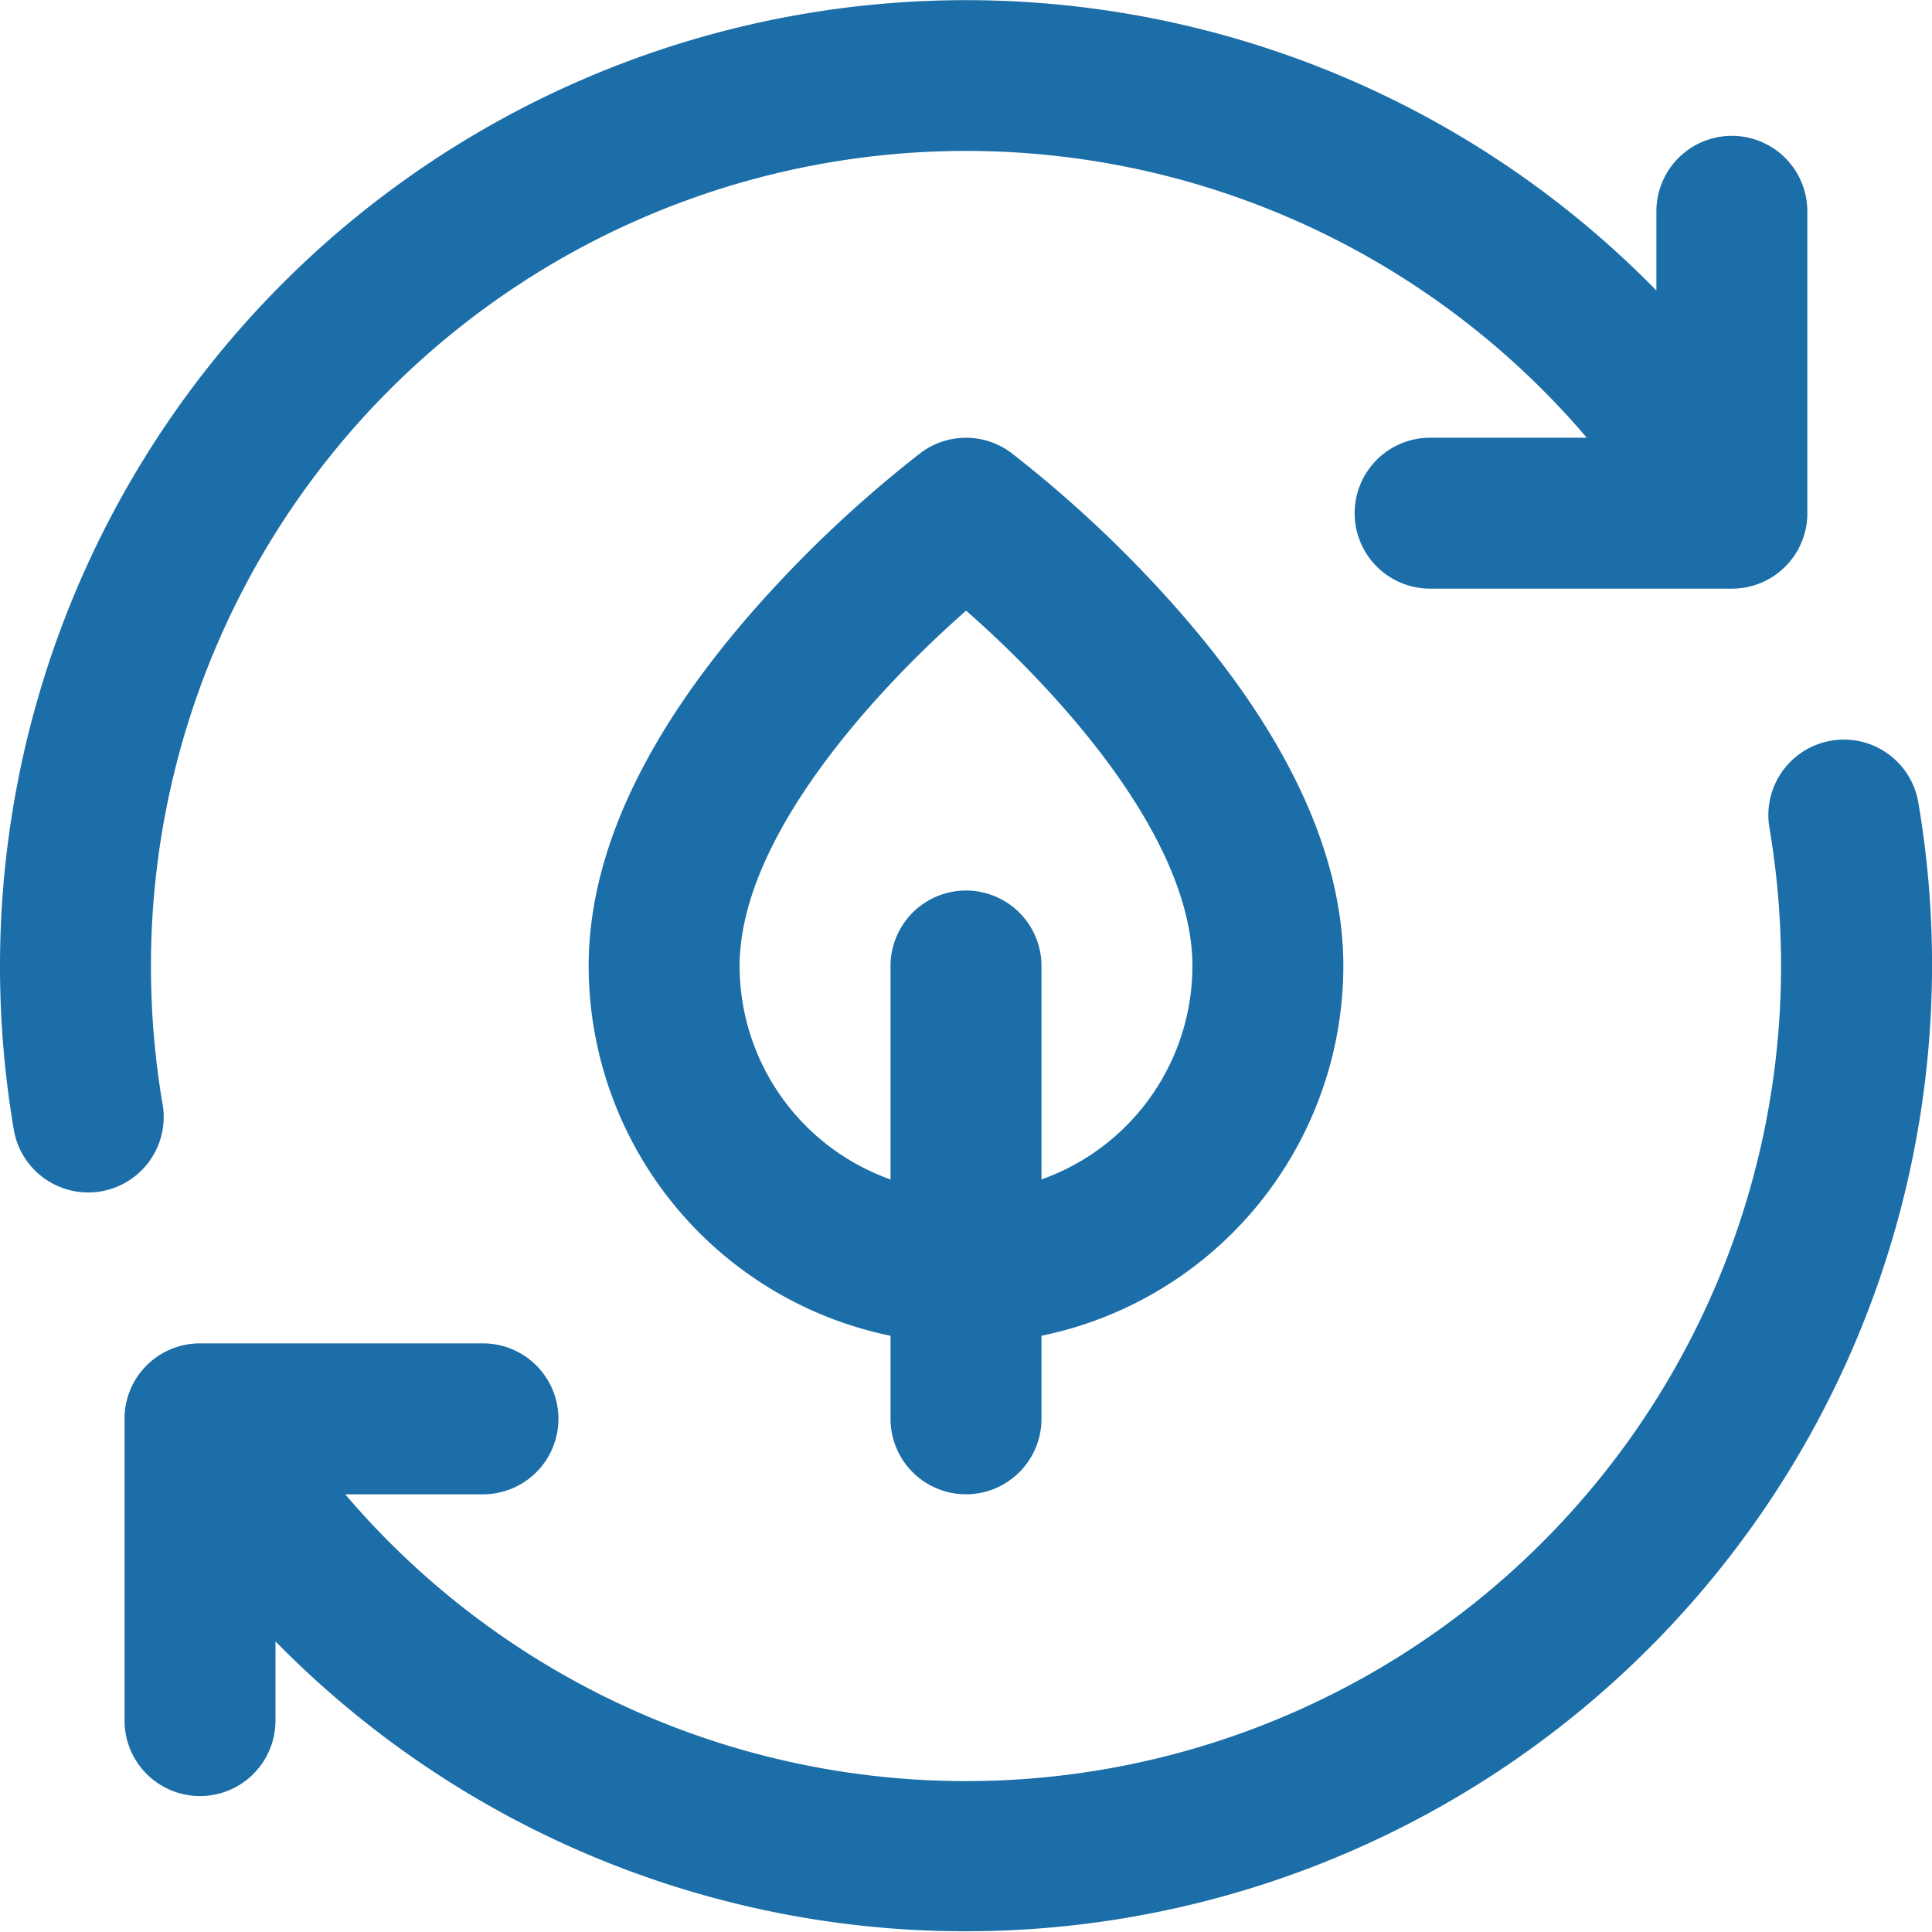
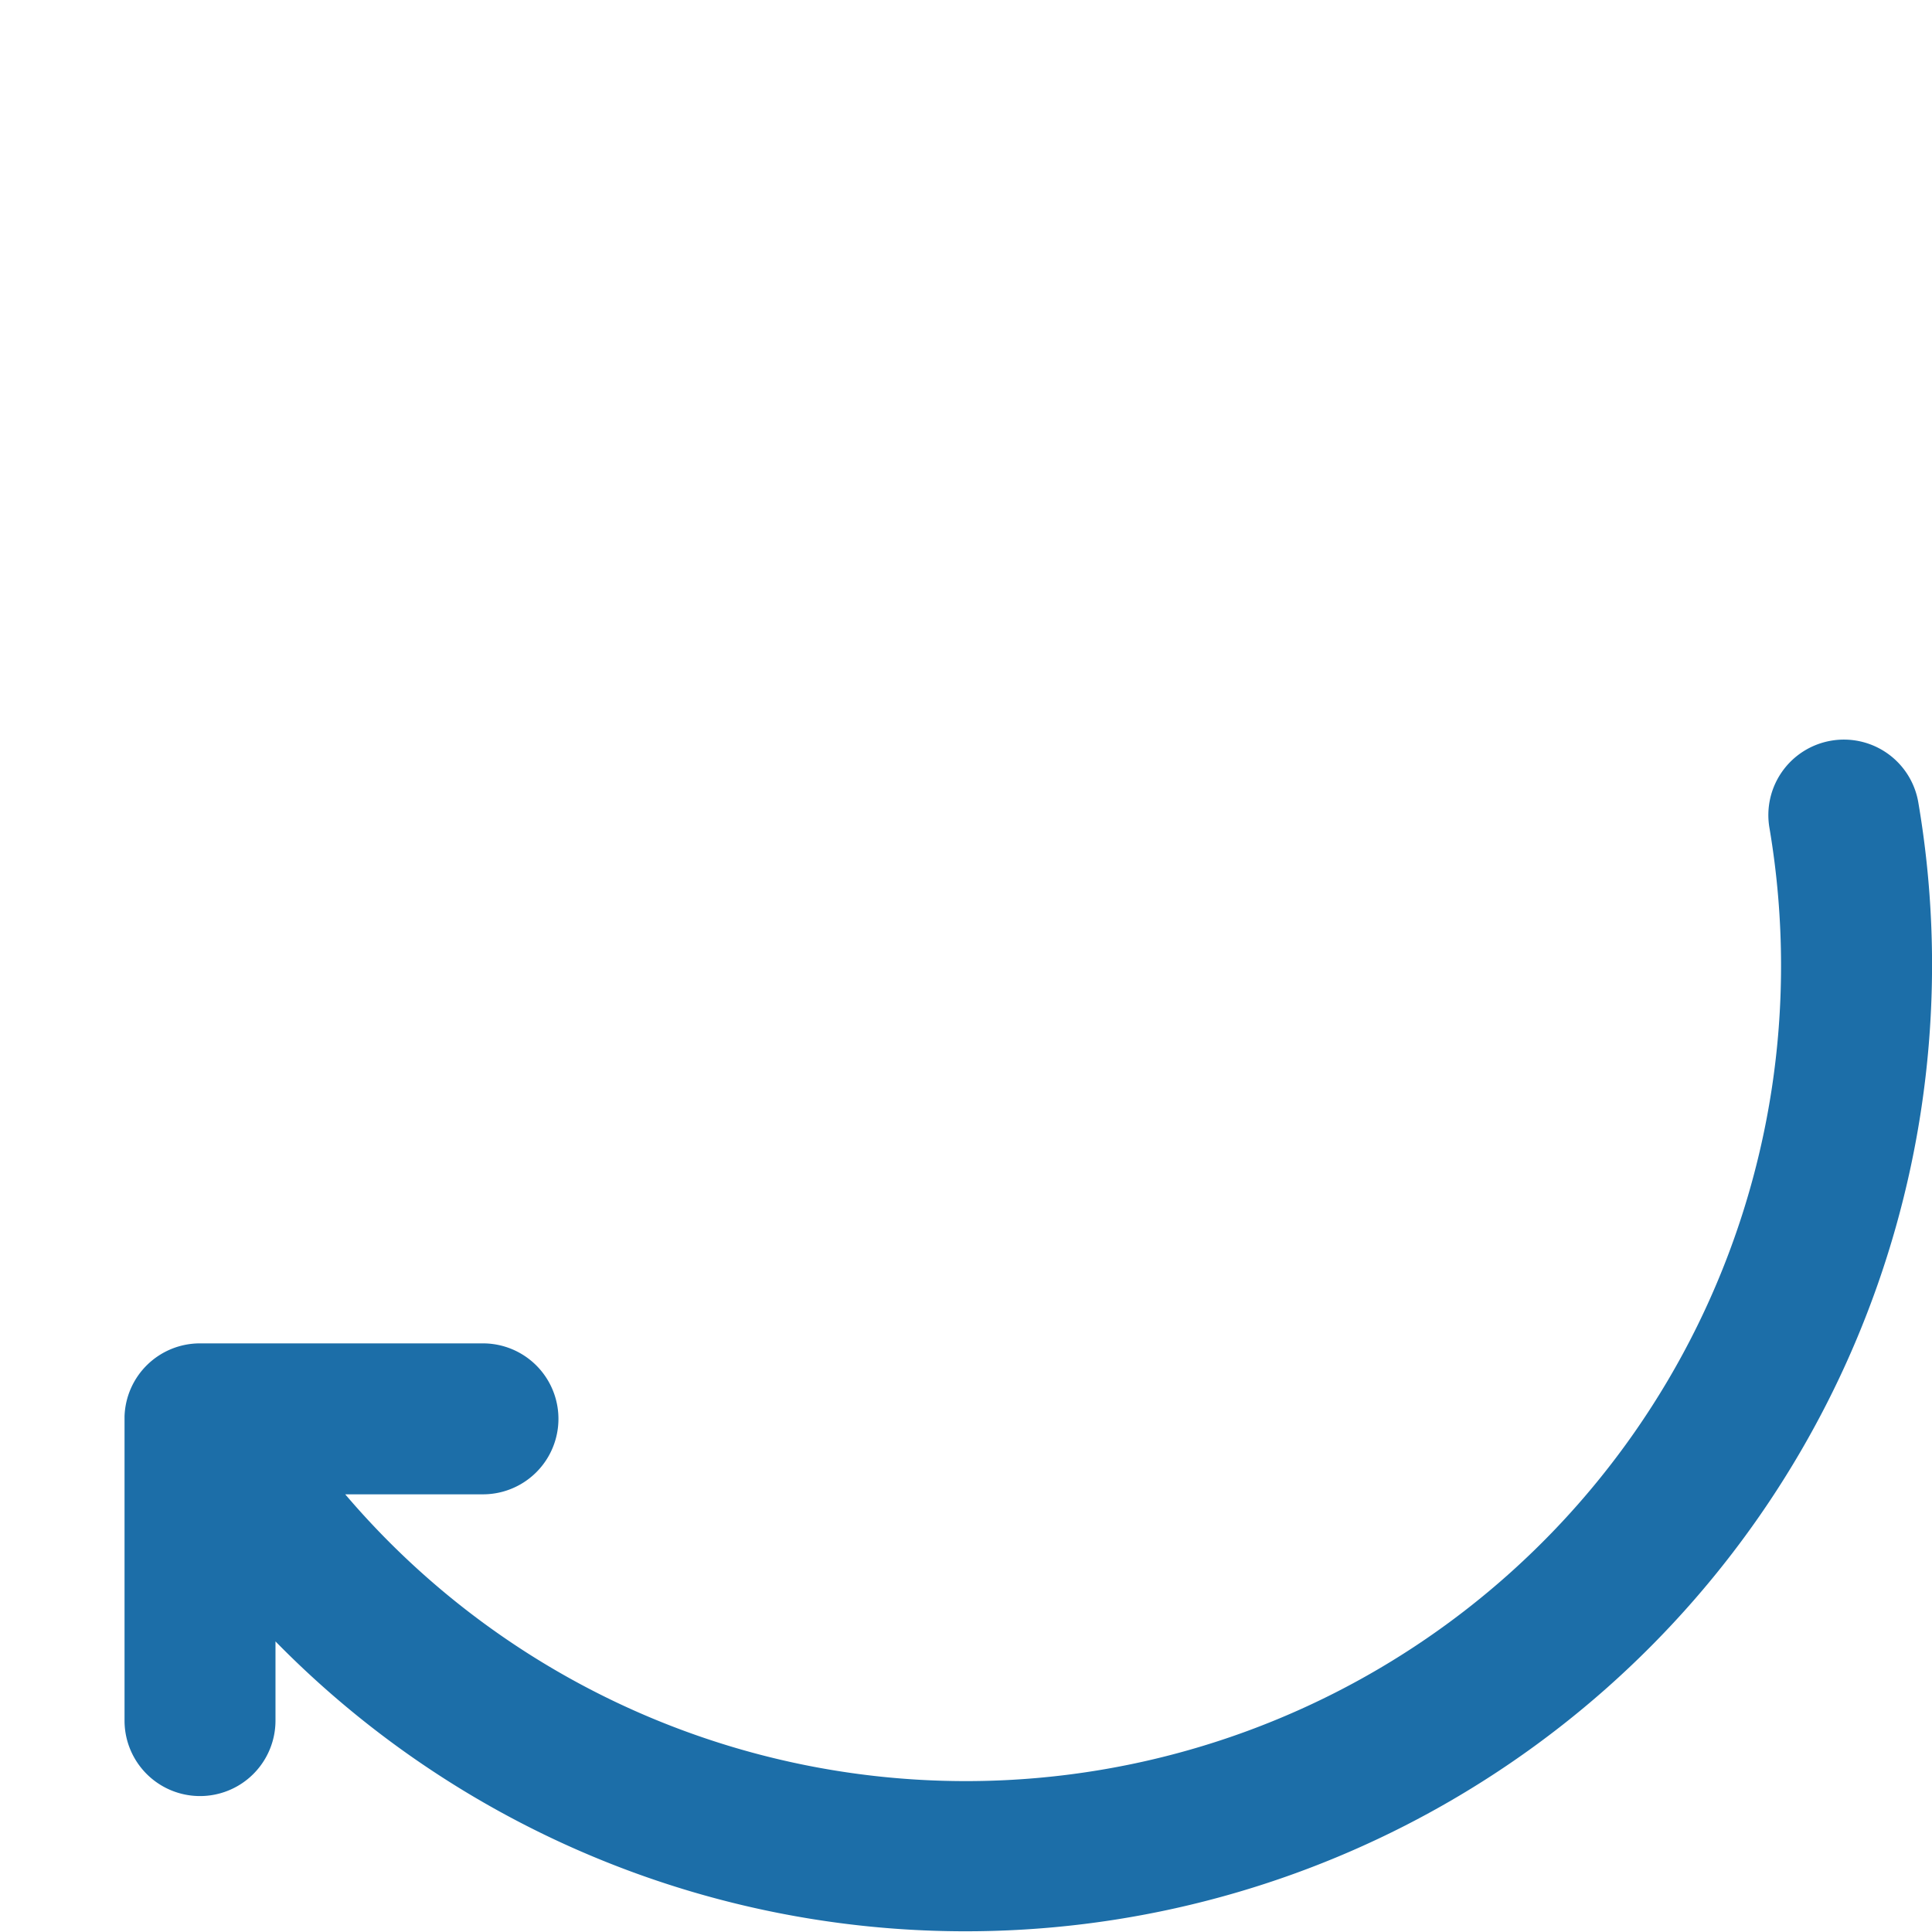
<svg xmlns="http://www.w3.org/2000/svg" width="61" height="61" viewBox="0 0 61 61">
  <g id="recycling_7551126" transform="translate(0)">
-     <path id="Caminho_30" data-name="Caminho 30" d="M167.914,149.36a2.383,2.383,0,0,0,2.383-2.383v-2.622a11.934,11.934,0,0,0,9.531-11.674c0-3.566-1.806-7.405-5.368-11.412a38.655,38.655,0,0,0-5.117-4.791,2.383,2.383,0,0,0-2.859,0,38.657,38.657,0,0,0-5.117,4.791c-3.562,4.007-5.367,7.846-5.367,11.412a11.934,11.934,0,0,0,9.531,11.674v2.622A2.383,2.383,0,0,0,167.914,149.36Zm-7.148-16.68c0-4.072,4.338-8.749,7.151-11.219,2.813,2.464,7.146,7.131,7.146,11.219a7.16,7.16,0,0,1-4.766,6.739V132.68a2.383,2.383,0,0,0-4.766,0v6.739A7.16,7.16,0,0,1,160.766,132.68Z" transform="translate(-137.414 -102.18)" fill="#1c6ea8" />
    <path id="Caminho_31" data-name="Caminho 31" d="M86.884,196.031a2.383,2.383,0,0,0-1.949,2.749,26.076,26.076,0,0,1,.367,4.366,25.736,25.736,0,0,1-45.334,16.68h4.349a2.383,2.383,0,0,0,0-4.766H35.383A2.381,2.381,0,0,0,33,217.368s0,0,0,0c0,.024,0,.047,0,.071v9.531a2.383,2.383,0,1,0,4.766,0v-2.5a30.514,30.514,0,0,0,51.868-26.5A2.383,2.383,0,0,0,86.884,196.031Z" transform="translate(-29.068 -172.645)" fill="#1c6ea8" />
-     <path id="Caminho_32" data-name="Caminho 32" d="M5.133,34.866A26.076,26.076,0,0,1,4.766,30.5,25.736,25.736,0,0,1,50.1,13.82H45.154a2.383,2.383,0,0,0,0,4.766h9.531a2.381,2.381,0,0,0,2.379-2.308s0,0,0,0c0-.024,0-.047,0-.071V6.672a2.383,2.383,0,0,0-4.766,0v2.5A30.5,30.5,0,0,0,0,30.5a30.865,30.865,0,0,0,.435,5.166,2.383,2.383,0,0,0,4.7-.8Z" transform="translate(0 0)" fill="#1c6ea8" />
  </g>
</svg>